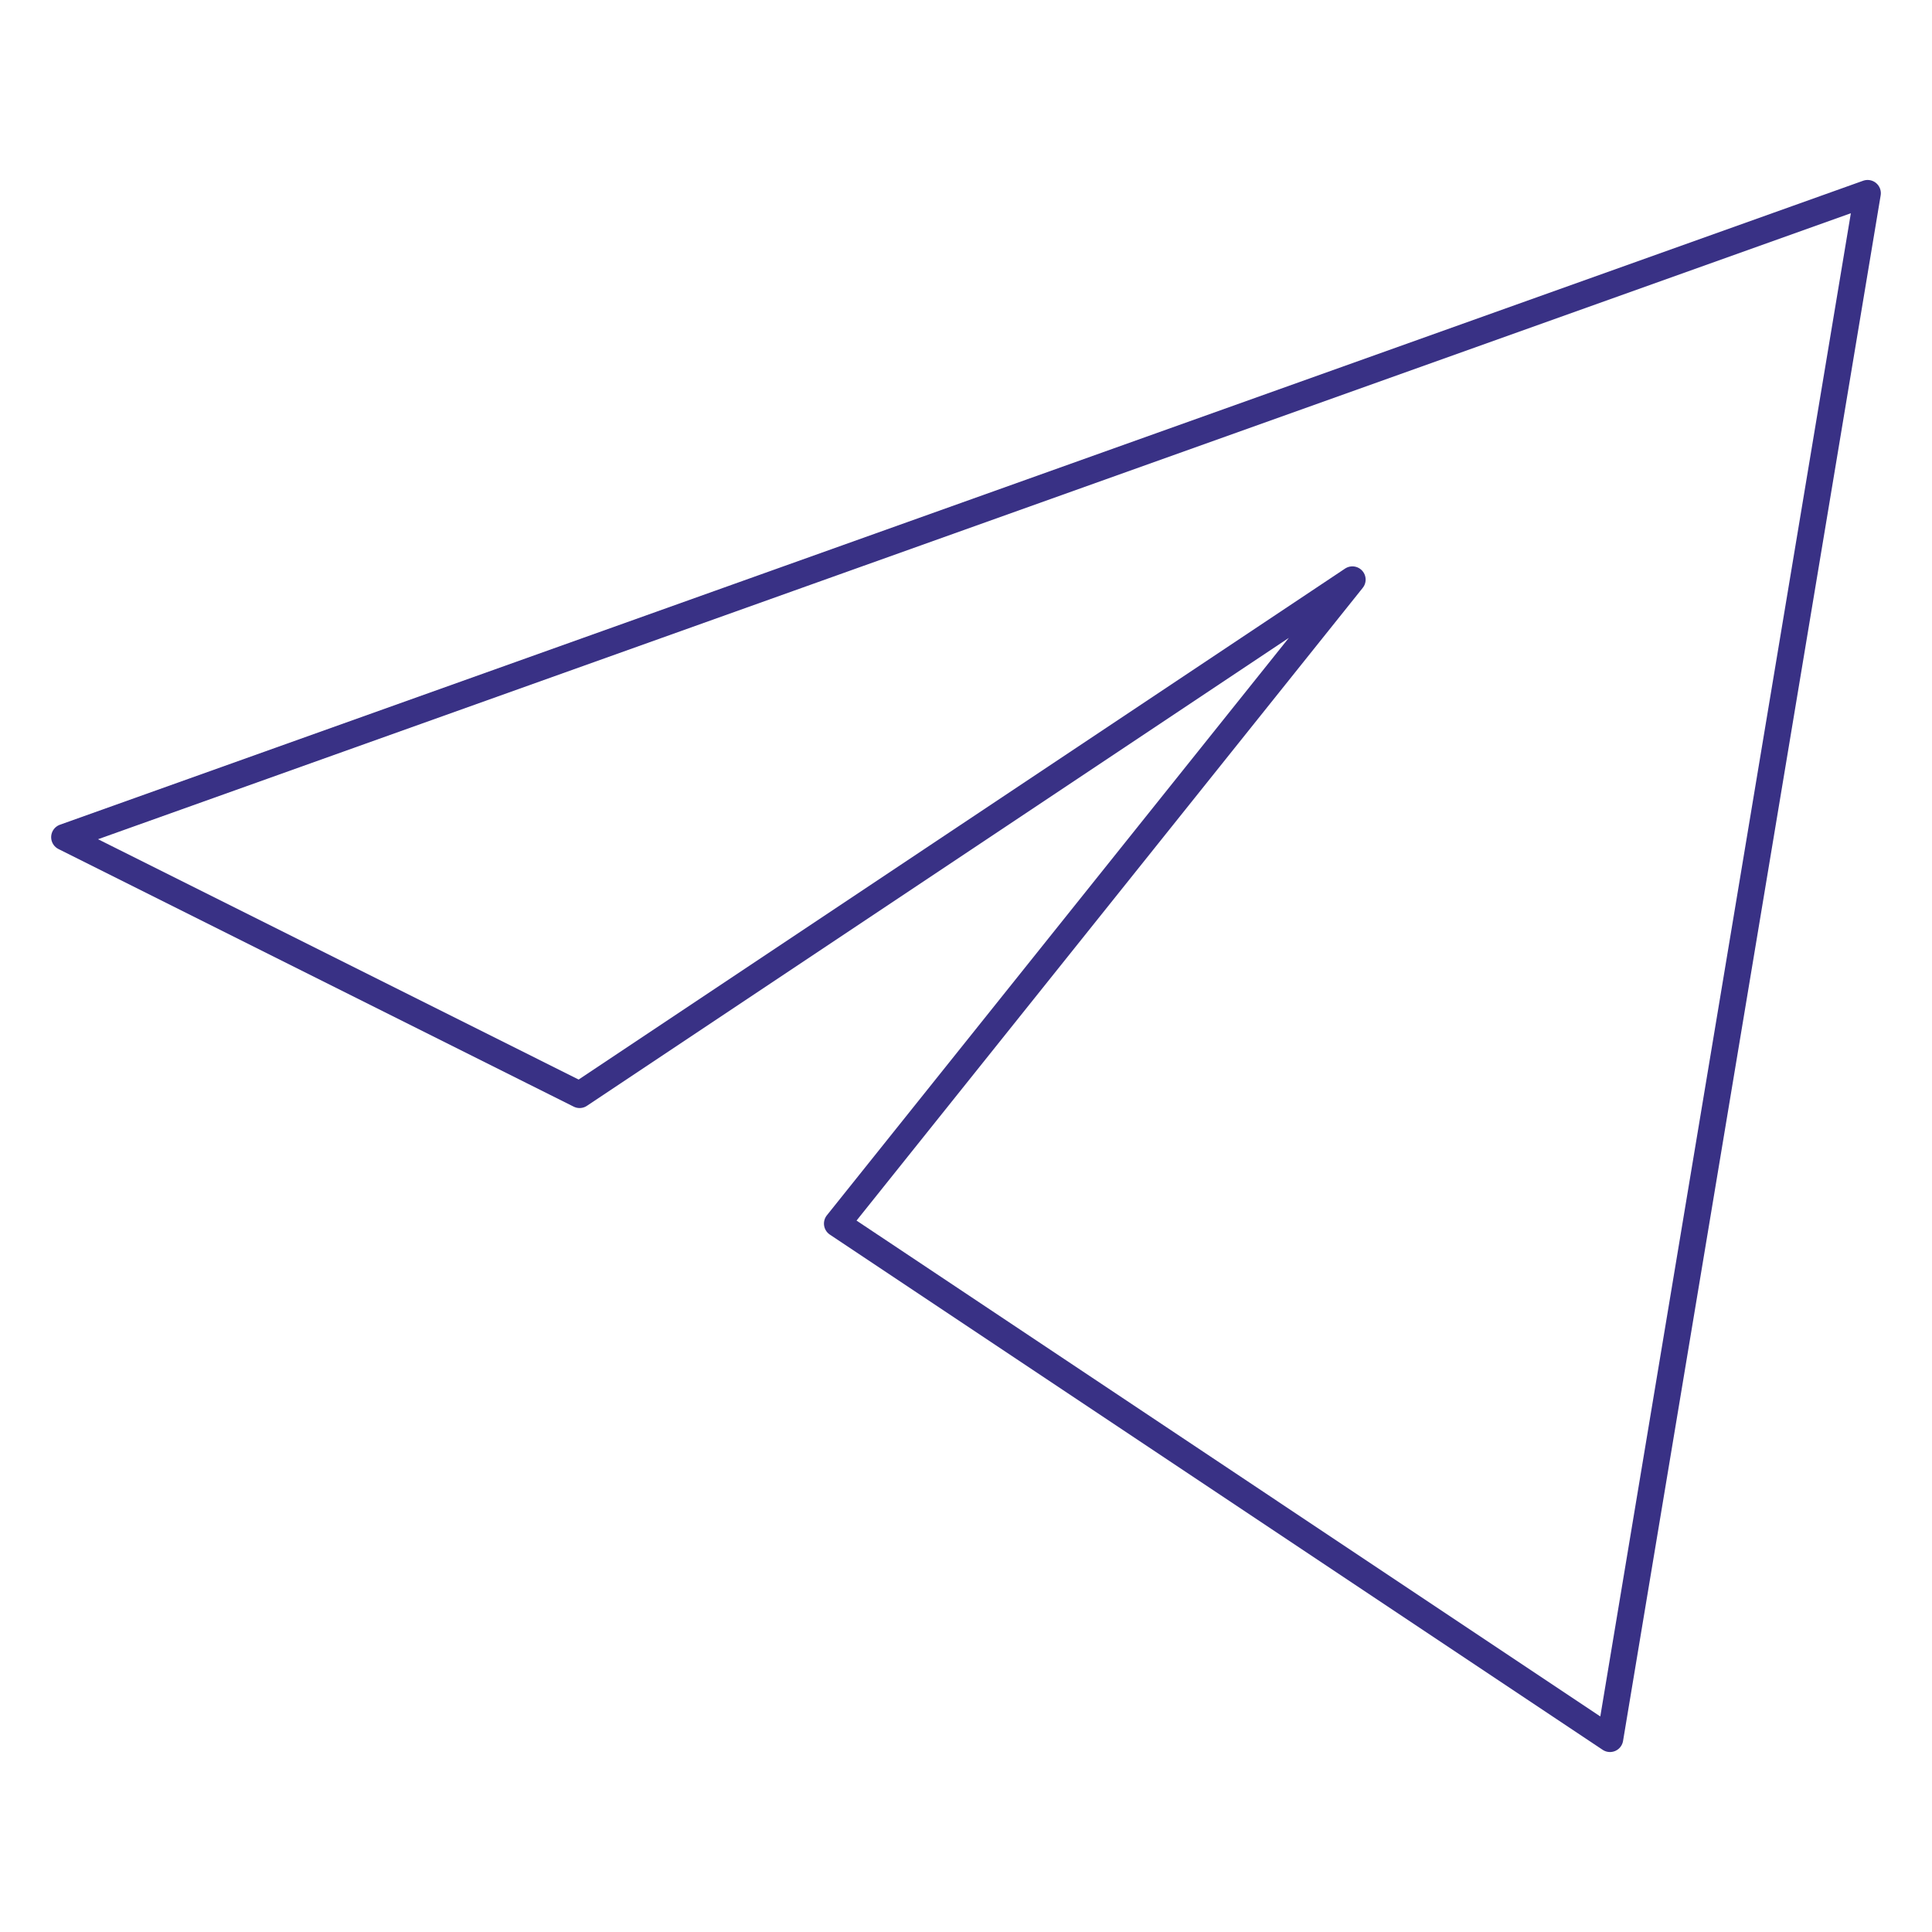
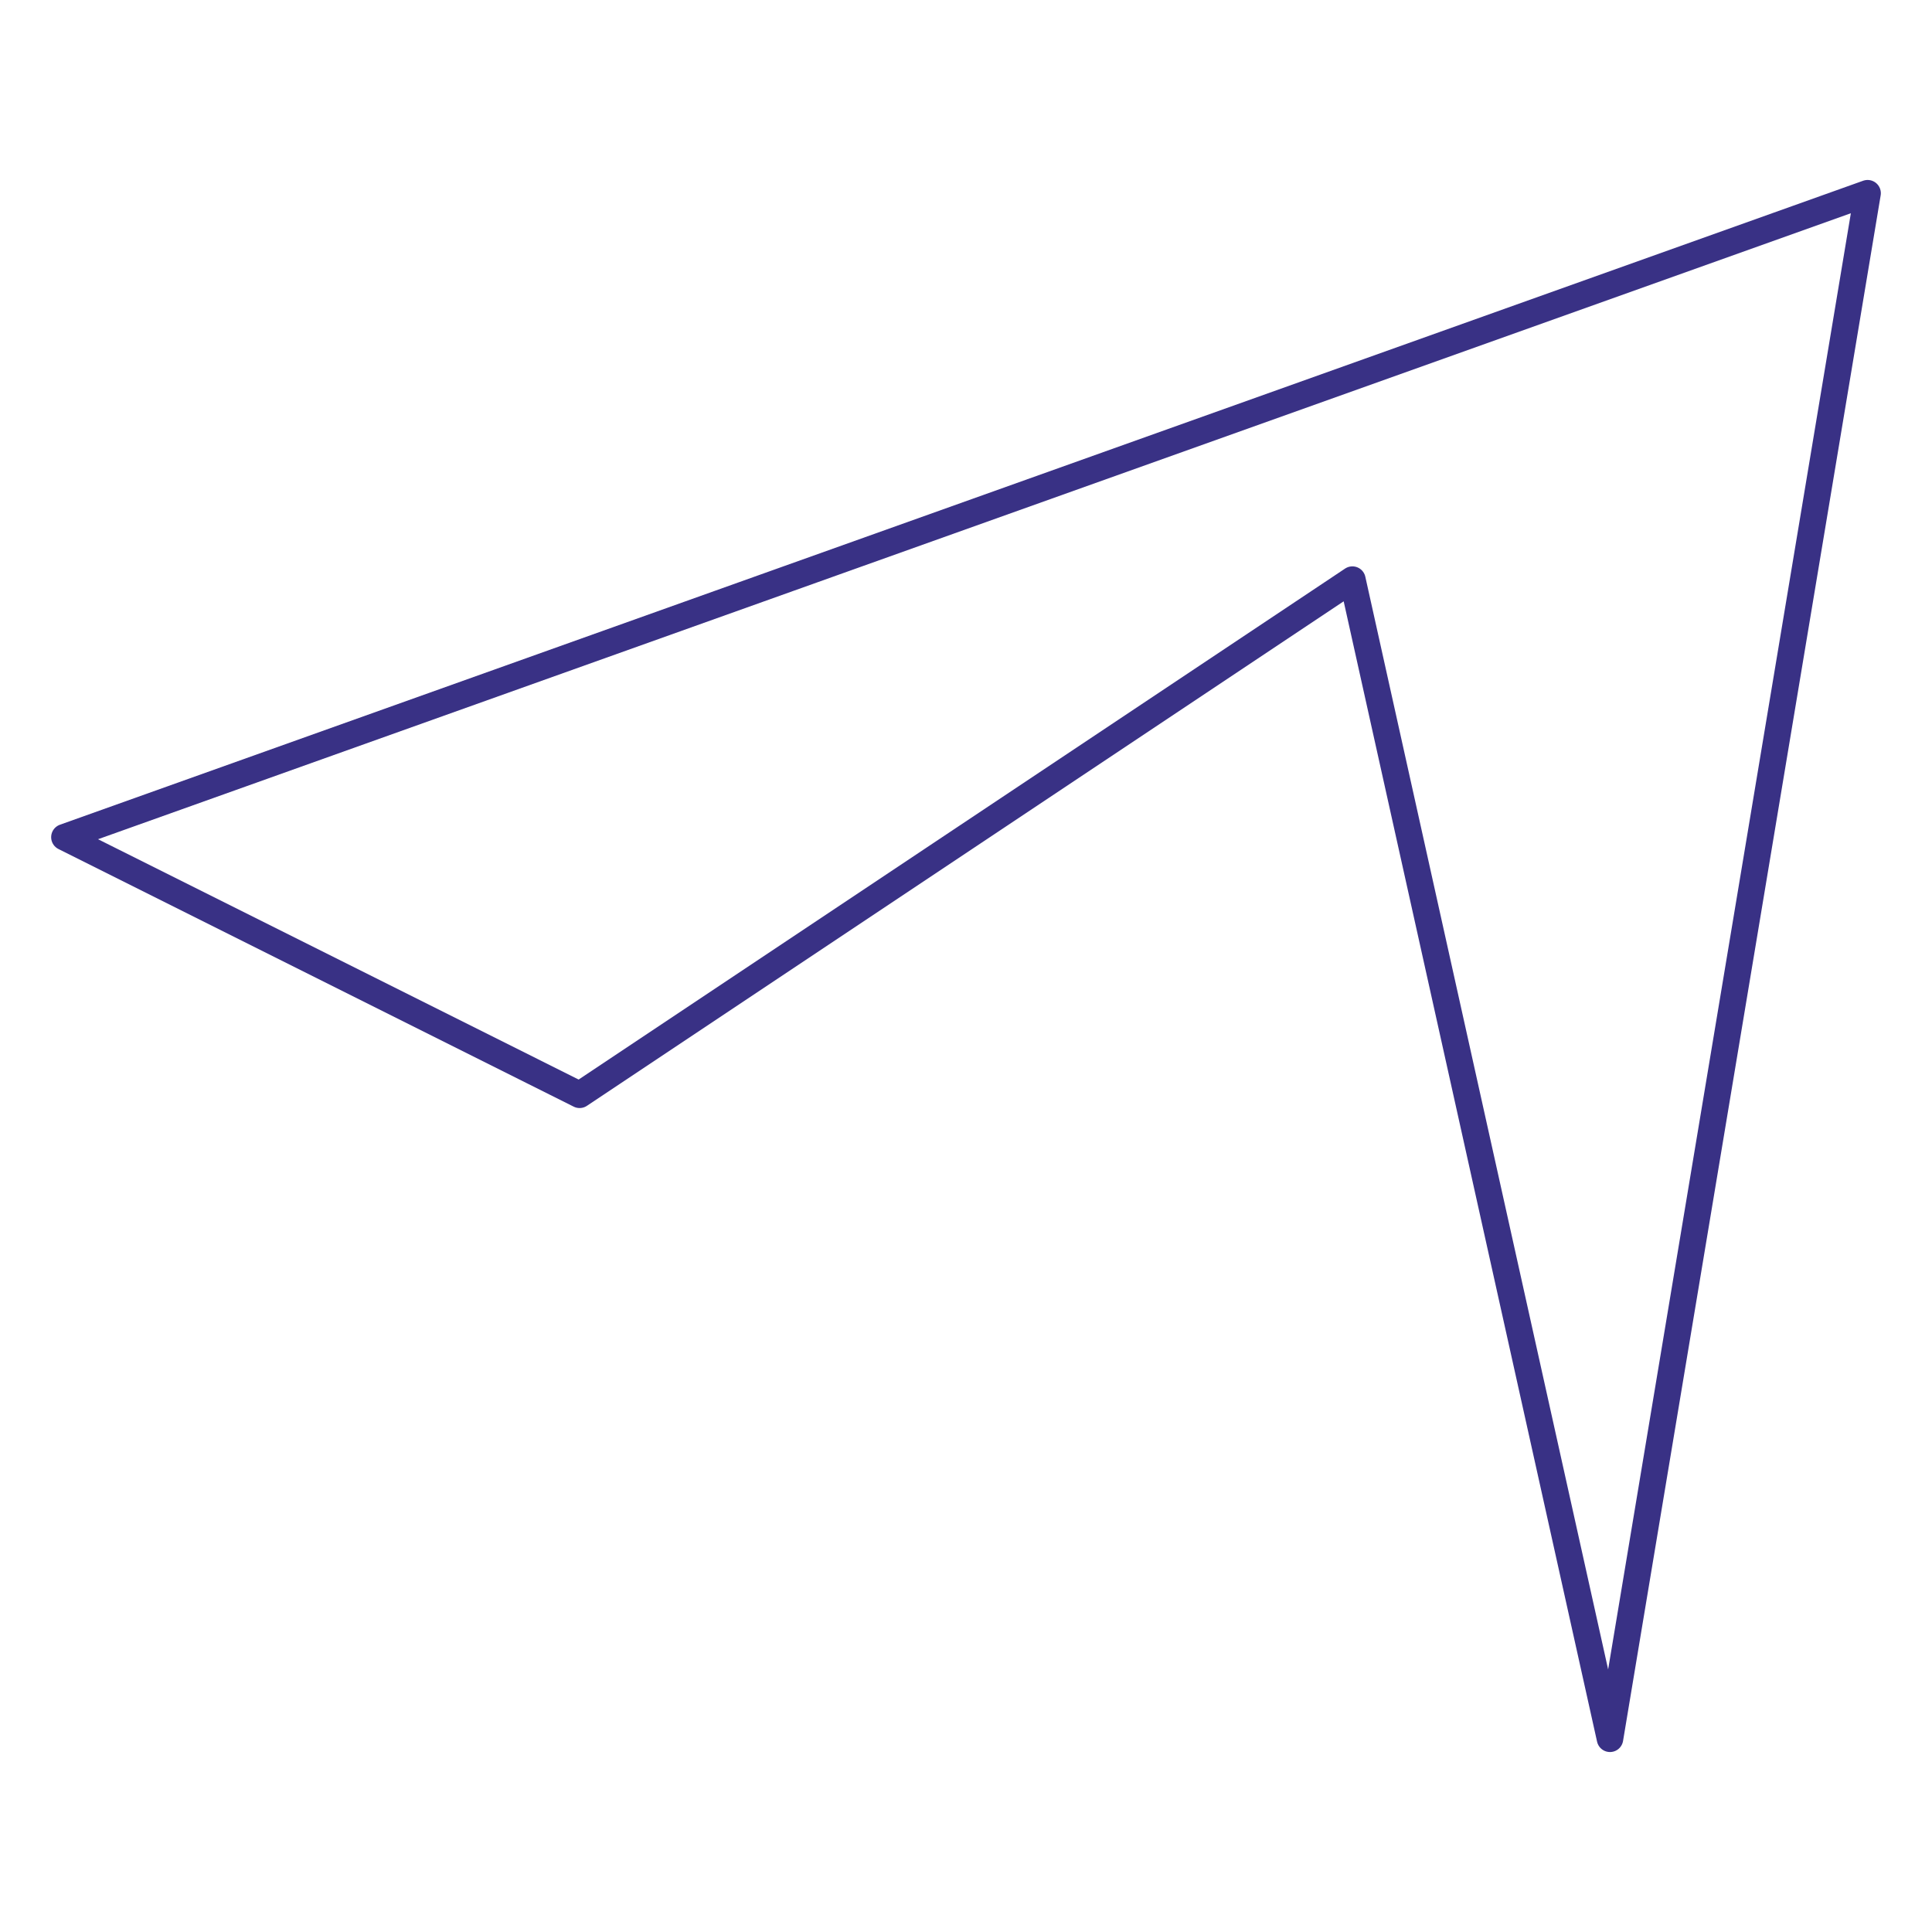
<svg xmlns="http://www.w3.org/2000/svg" width="73" height="73" viewBox="0 0 73 73" fill="none">
-   <path d="M70.567 7.3L2.433 31.633L21.9 41.367L51.1 21.9L31.633 46.233L60.833 65.7L70.567 7.3Z" stroke="#393185" stroke-linejoin="round" />
+   <path d="M70.567 7.3L2.433 31.633L21.9 41.367L51.1 21.9L60.833 65.7L70.567 7.3Z" stroke="#393185" stroke-linejoin="round" />
</svg>